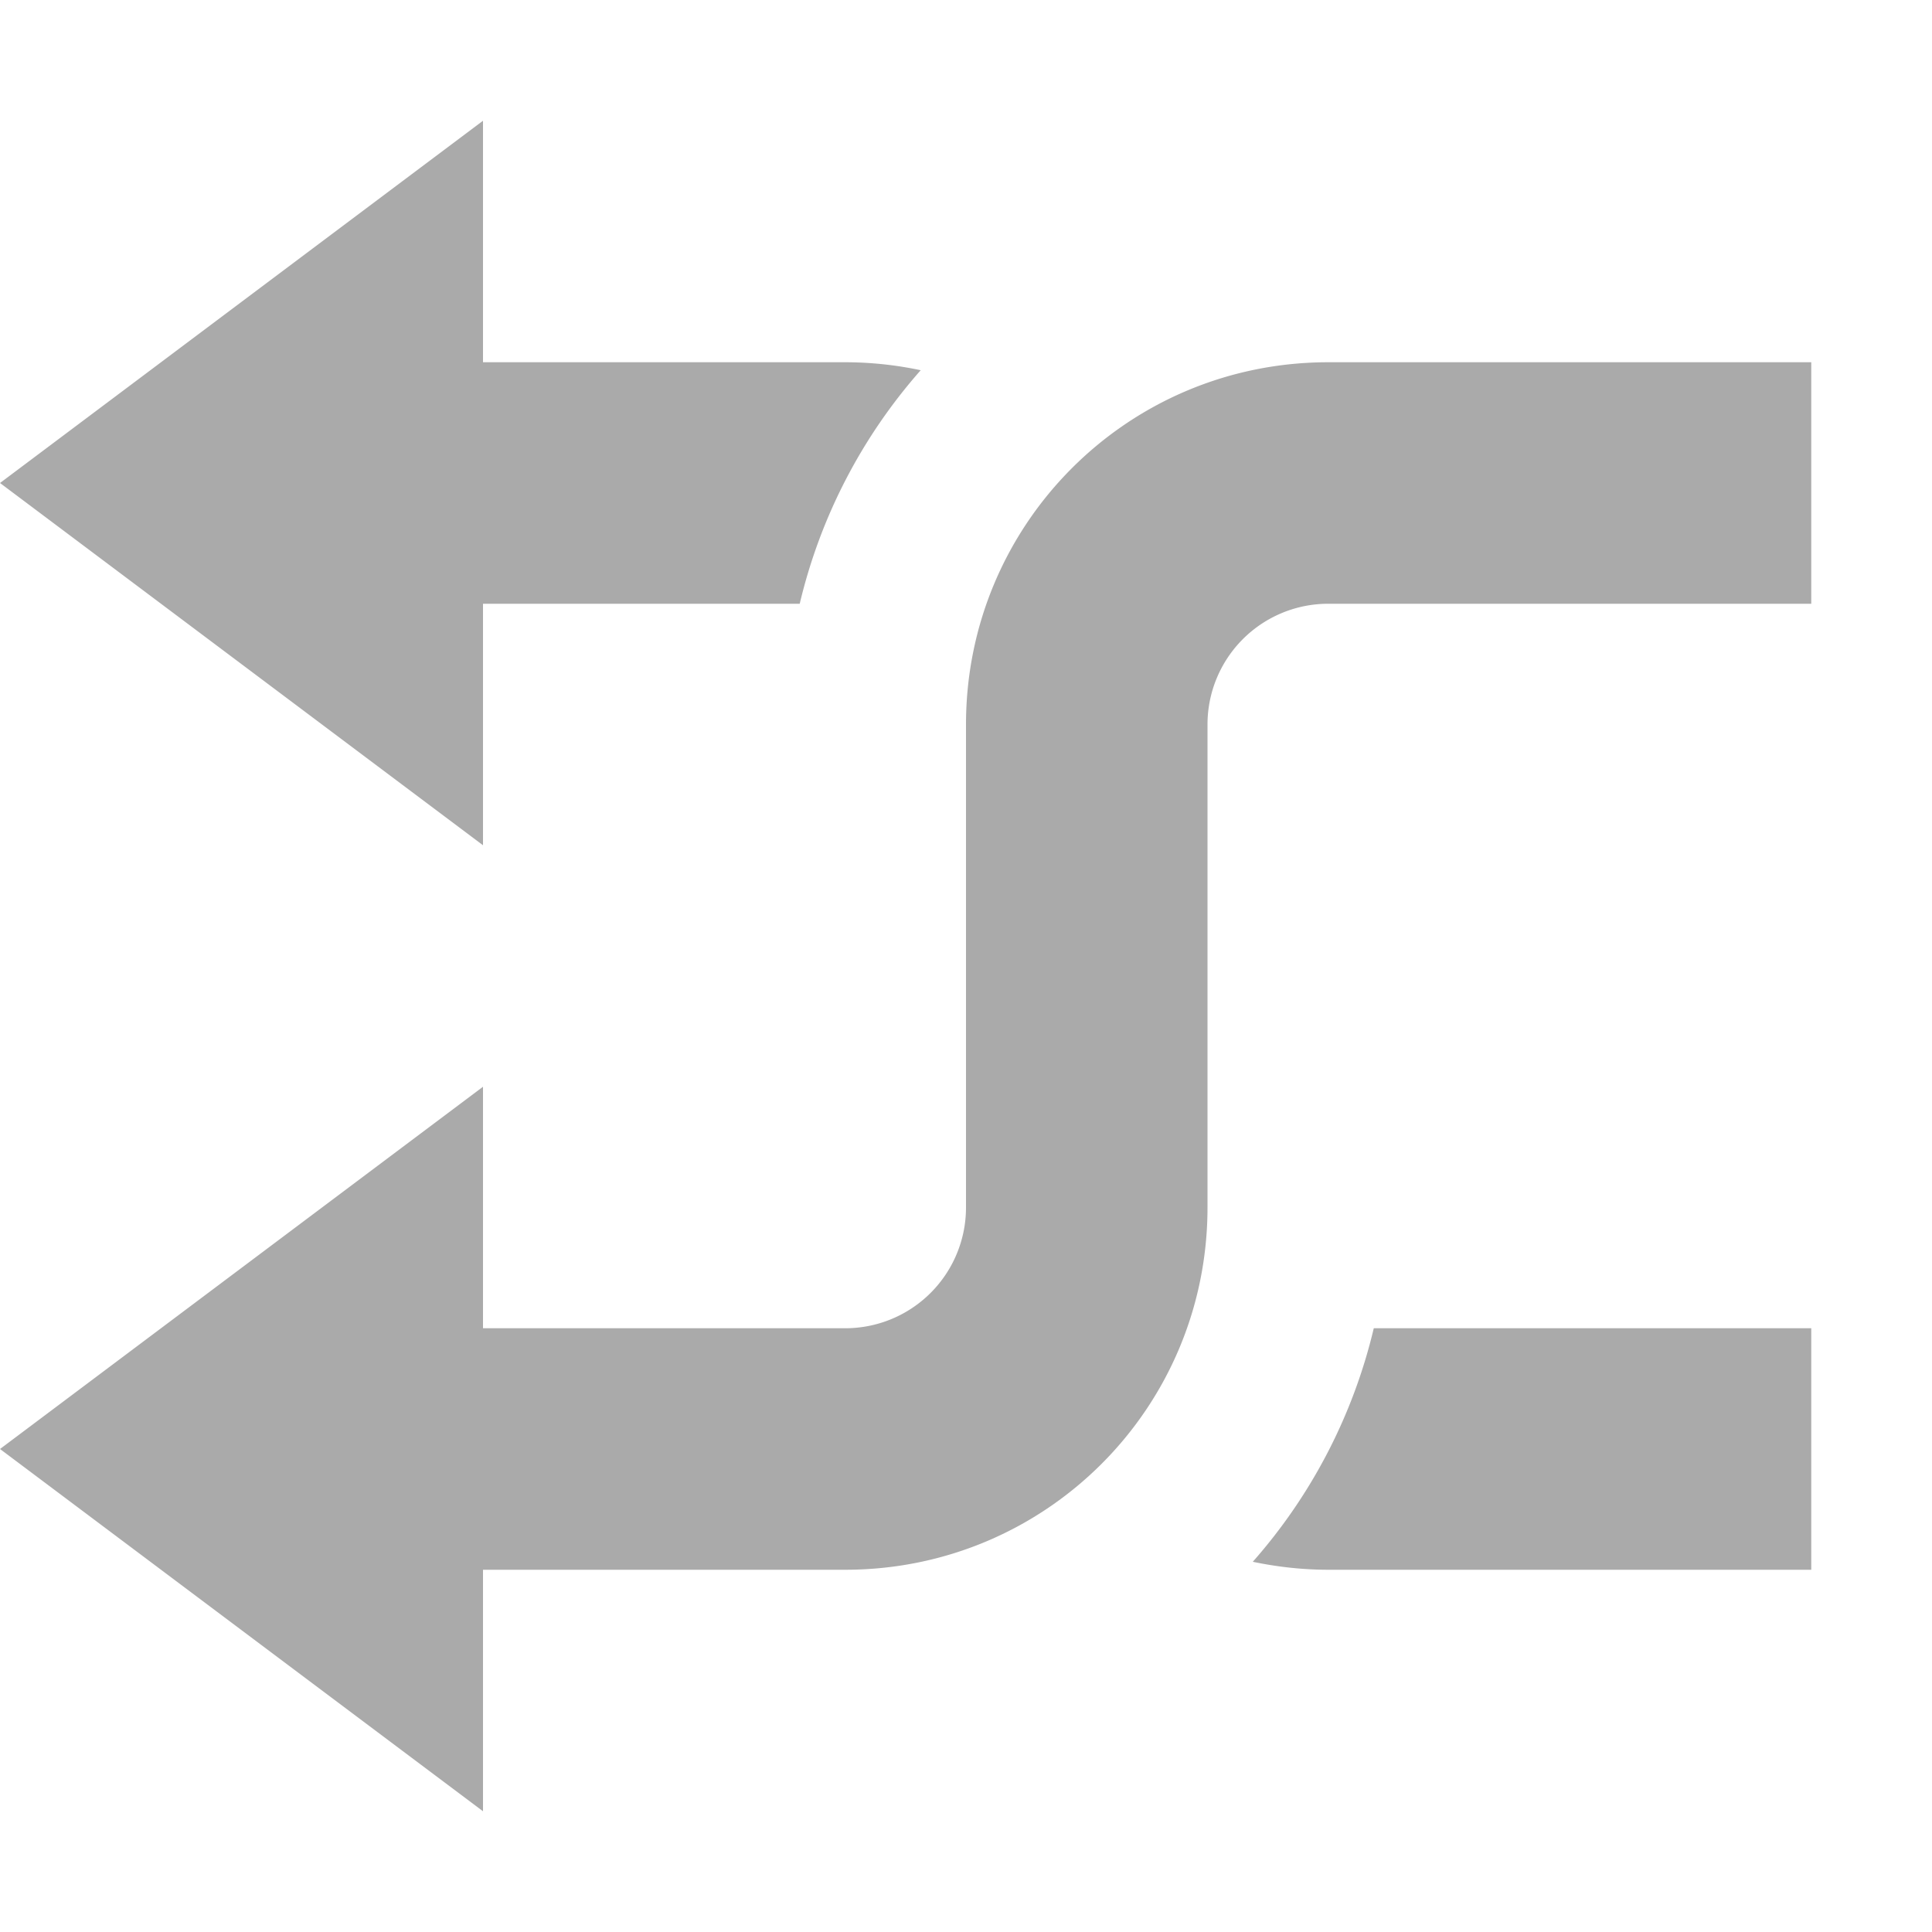
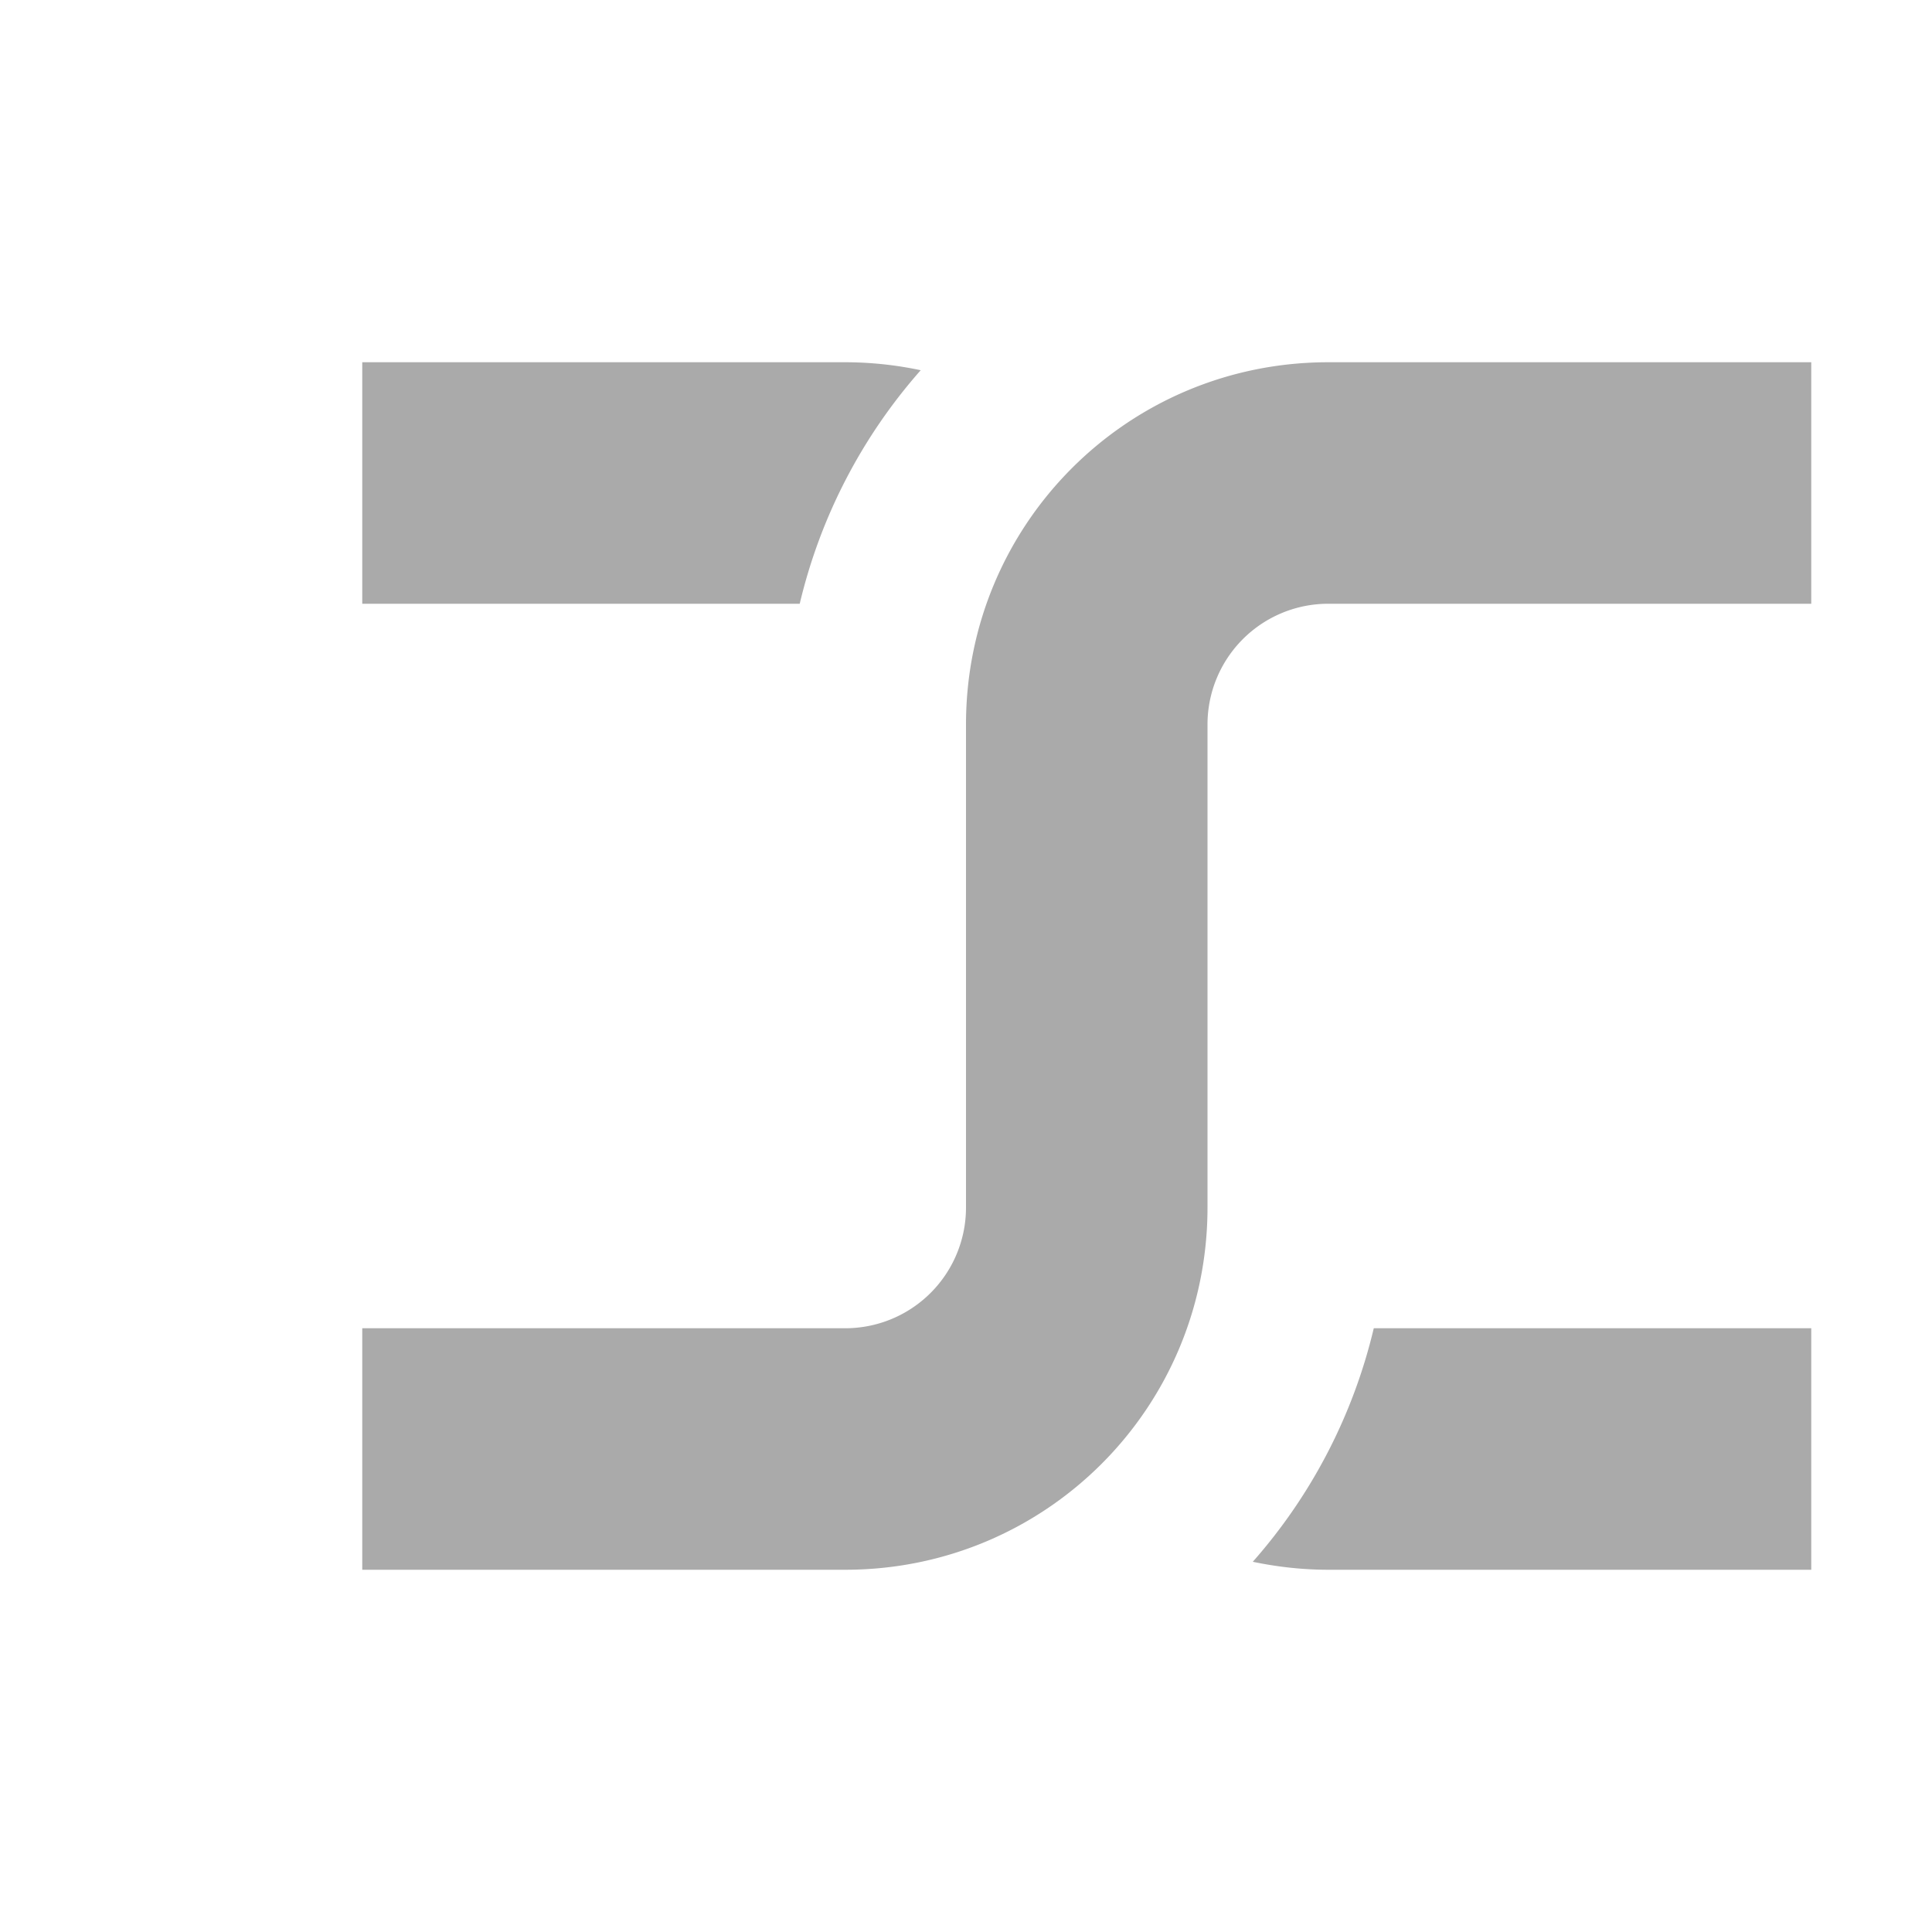
<svg xmlns="http://www.w3.org/2000/svg" width="16" height="16">
  <path d="M3 13v-2h4a1 1 0 0 0 1-1V6c0-1.66 1.338-3 3-3h4v2h-4a1 1 0 0 0-1 1v4c0 1.66-1.338 3-3 3zM3 3v2h3.623a4.481 4.481 0 0 1 1.002-1.934A3.019 3.019 0 0 0 7 3zm8.377 8a4.484 4.484 0 0 1-1.002 1.934c.202.042.41.066.625.066h4v-2z" fill="#aaaaaa" />
-   <path d="M4 1v6L0 4zM4 9v6l-4-3z" fill="#aaaaaa" />
</svg>